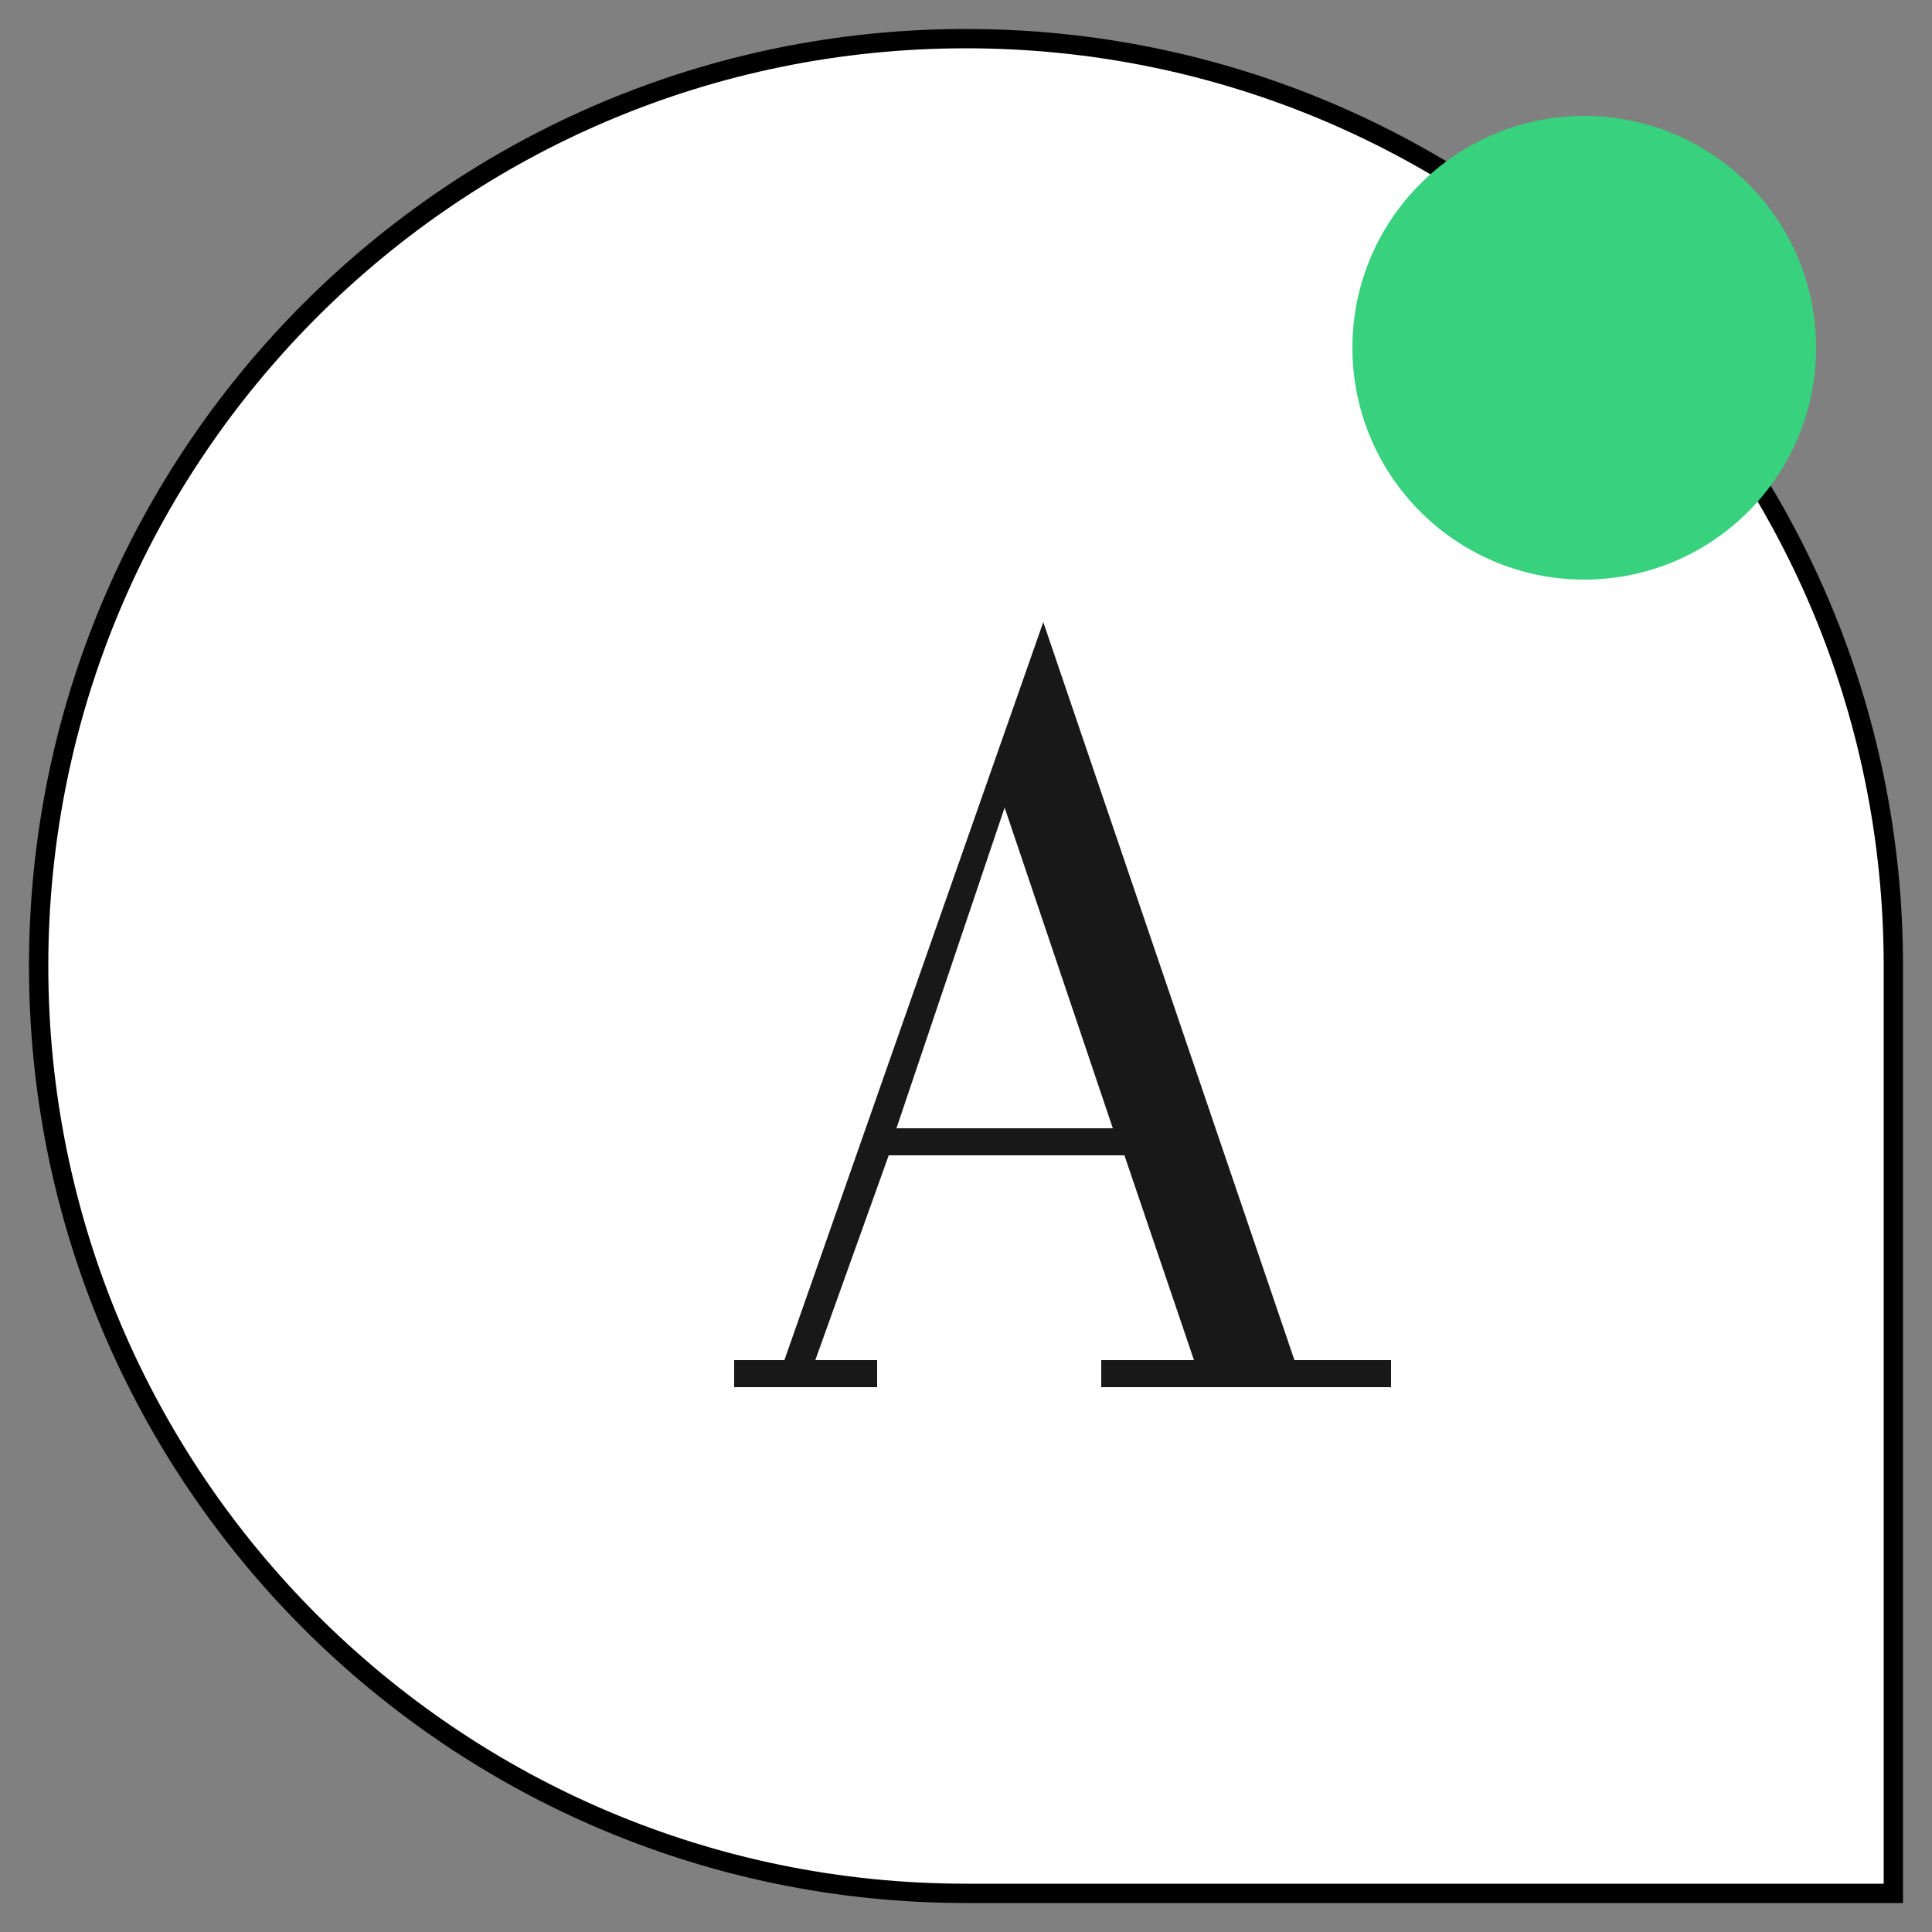
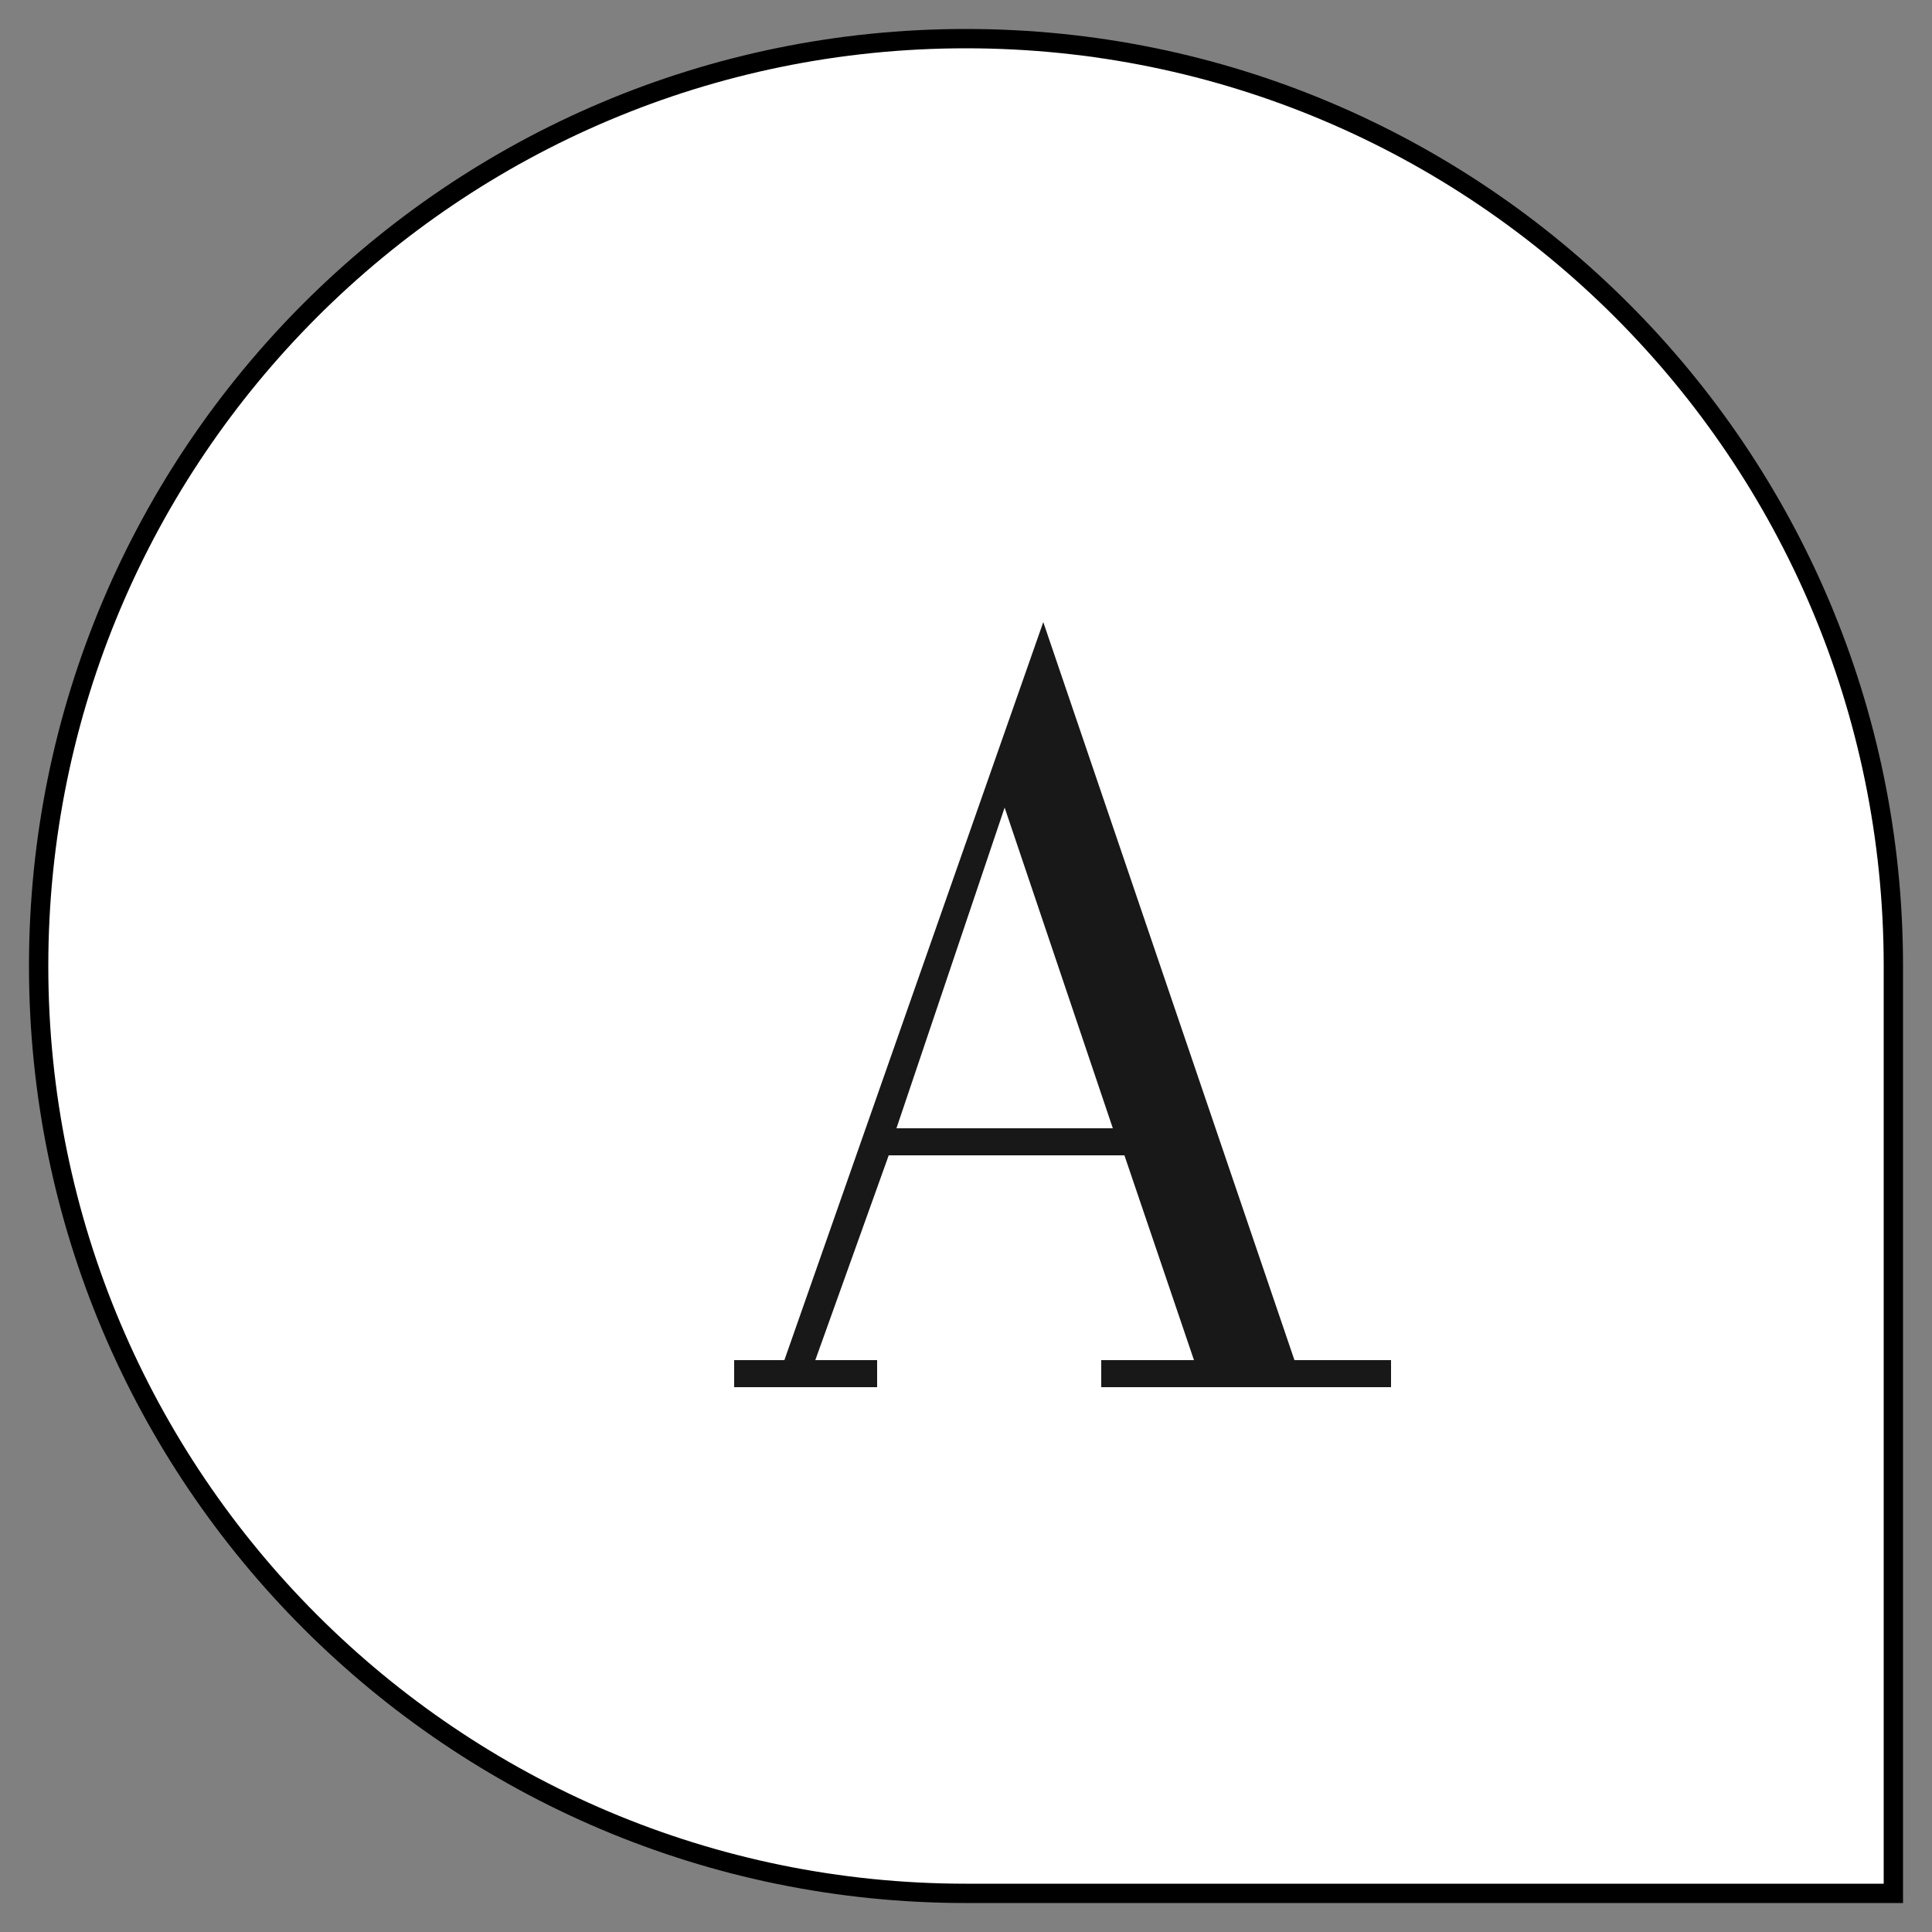
<svg xmlns="http://www.w3.org/2000/svg" id="ekwTimYZWul1" viewBox="0 0 50 50" shape-rendering="geometricPrecision" text-rendering="geometricPrecision" project-id="2d7053f859f64fb49c501c29b59e7d09" export-id="50918f7f456a4b17a20903fffbdf0b50" cached="false" width="50" height="50">
  <rect x="0" y="0" width="50" height="50" fill="#808080" stroke="none" />
  <style>
#ekwTimYZWul3 {animation: ekwTimYZWul3_c_o 10000ms linear infinite normal forwards}@keyframes ekwTimYZWul3_c_o { 0% {opacity: 0} 48% {opacity: 0} 50% {opacity: 1} 98% {opacity: 1} 100% {opacity: 0}} #ekwTimYZWul5 {animation: ekwTimYZWul5_c_o 10000ms linear infinite normal forwards}@keyframes ekwTimYZWul5_c_o { 0% {opacity: 1} 48% {opacity: 1} 50% {opacity: 0} 98% {opacity: 0} 100% {opacity: 1}}
</style>
  <path d="M1,25C1,11.745,11.745,1,25,1s24,10.745,24,24v24h-24C11.745,49,1,38.255,1,25Z" fill="#fff" stroke="#000" stroke-width="0.5" />
-   <path id="ekwTimYZWul3" d="M20,25.834c.69,0,1.25-.56,1.25-1.25s-.56-1.25-1.25-1.25-1.25.56-1.25,1.25.56,1.25,1.25,1.25Zm5,0c.69,0,1.25-.56,1.25-1.25s-.56-1.25-1.25-1.25-1.25.56-1.25,1.25.56,1.25,1.25,1.25Zm6.25-1.25c0,.69-.56,1.25-1.25,1.25s-1.25-.56-1.25-1.25.56-1.25,1.25-1.25s1.25.56,1.25,1.25Z" opacity="0" clip-rule="evenodd" fill-rule="evenodd" />
-   <path d="M47,9c0,3.314-2.686,6-6,6s-6-2.686-6-6s2.686-6,6-6s6,2.686,6,6Z" fill="#38d17e" />
  <path id="ekwTimYZWul5" d="M23.2,29.2l2.8-8.3l2.8,8.3h-5.6Zm10.3,6l-6.5-19.1-6.7,19.1h-1.3v.7h3.7v-.7h-1.6l1.9-5.3h6.1l1.8,5.3h-2.4v.7h7.5v-.7" fill="#181818" />
</svg>